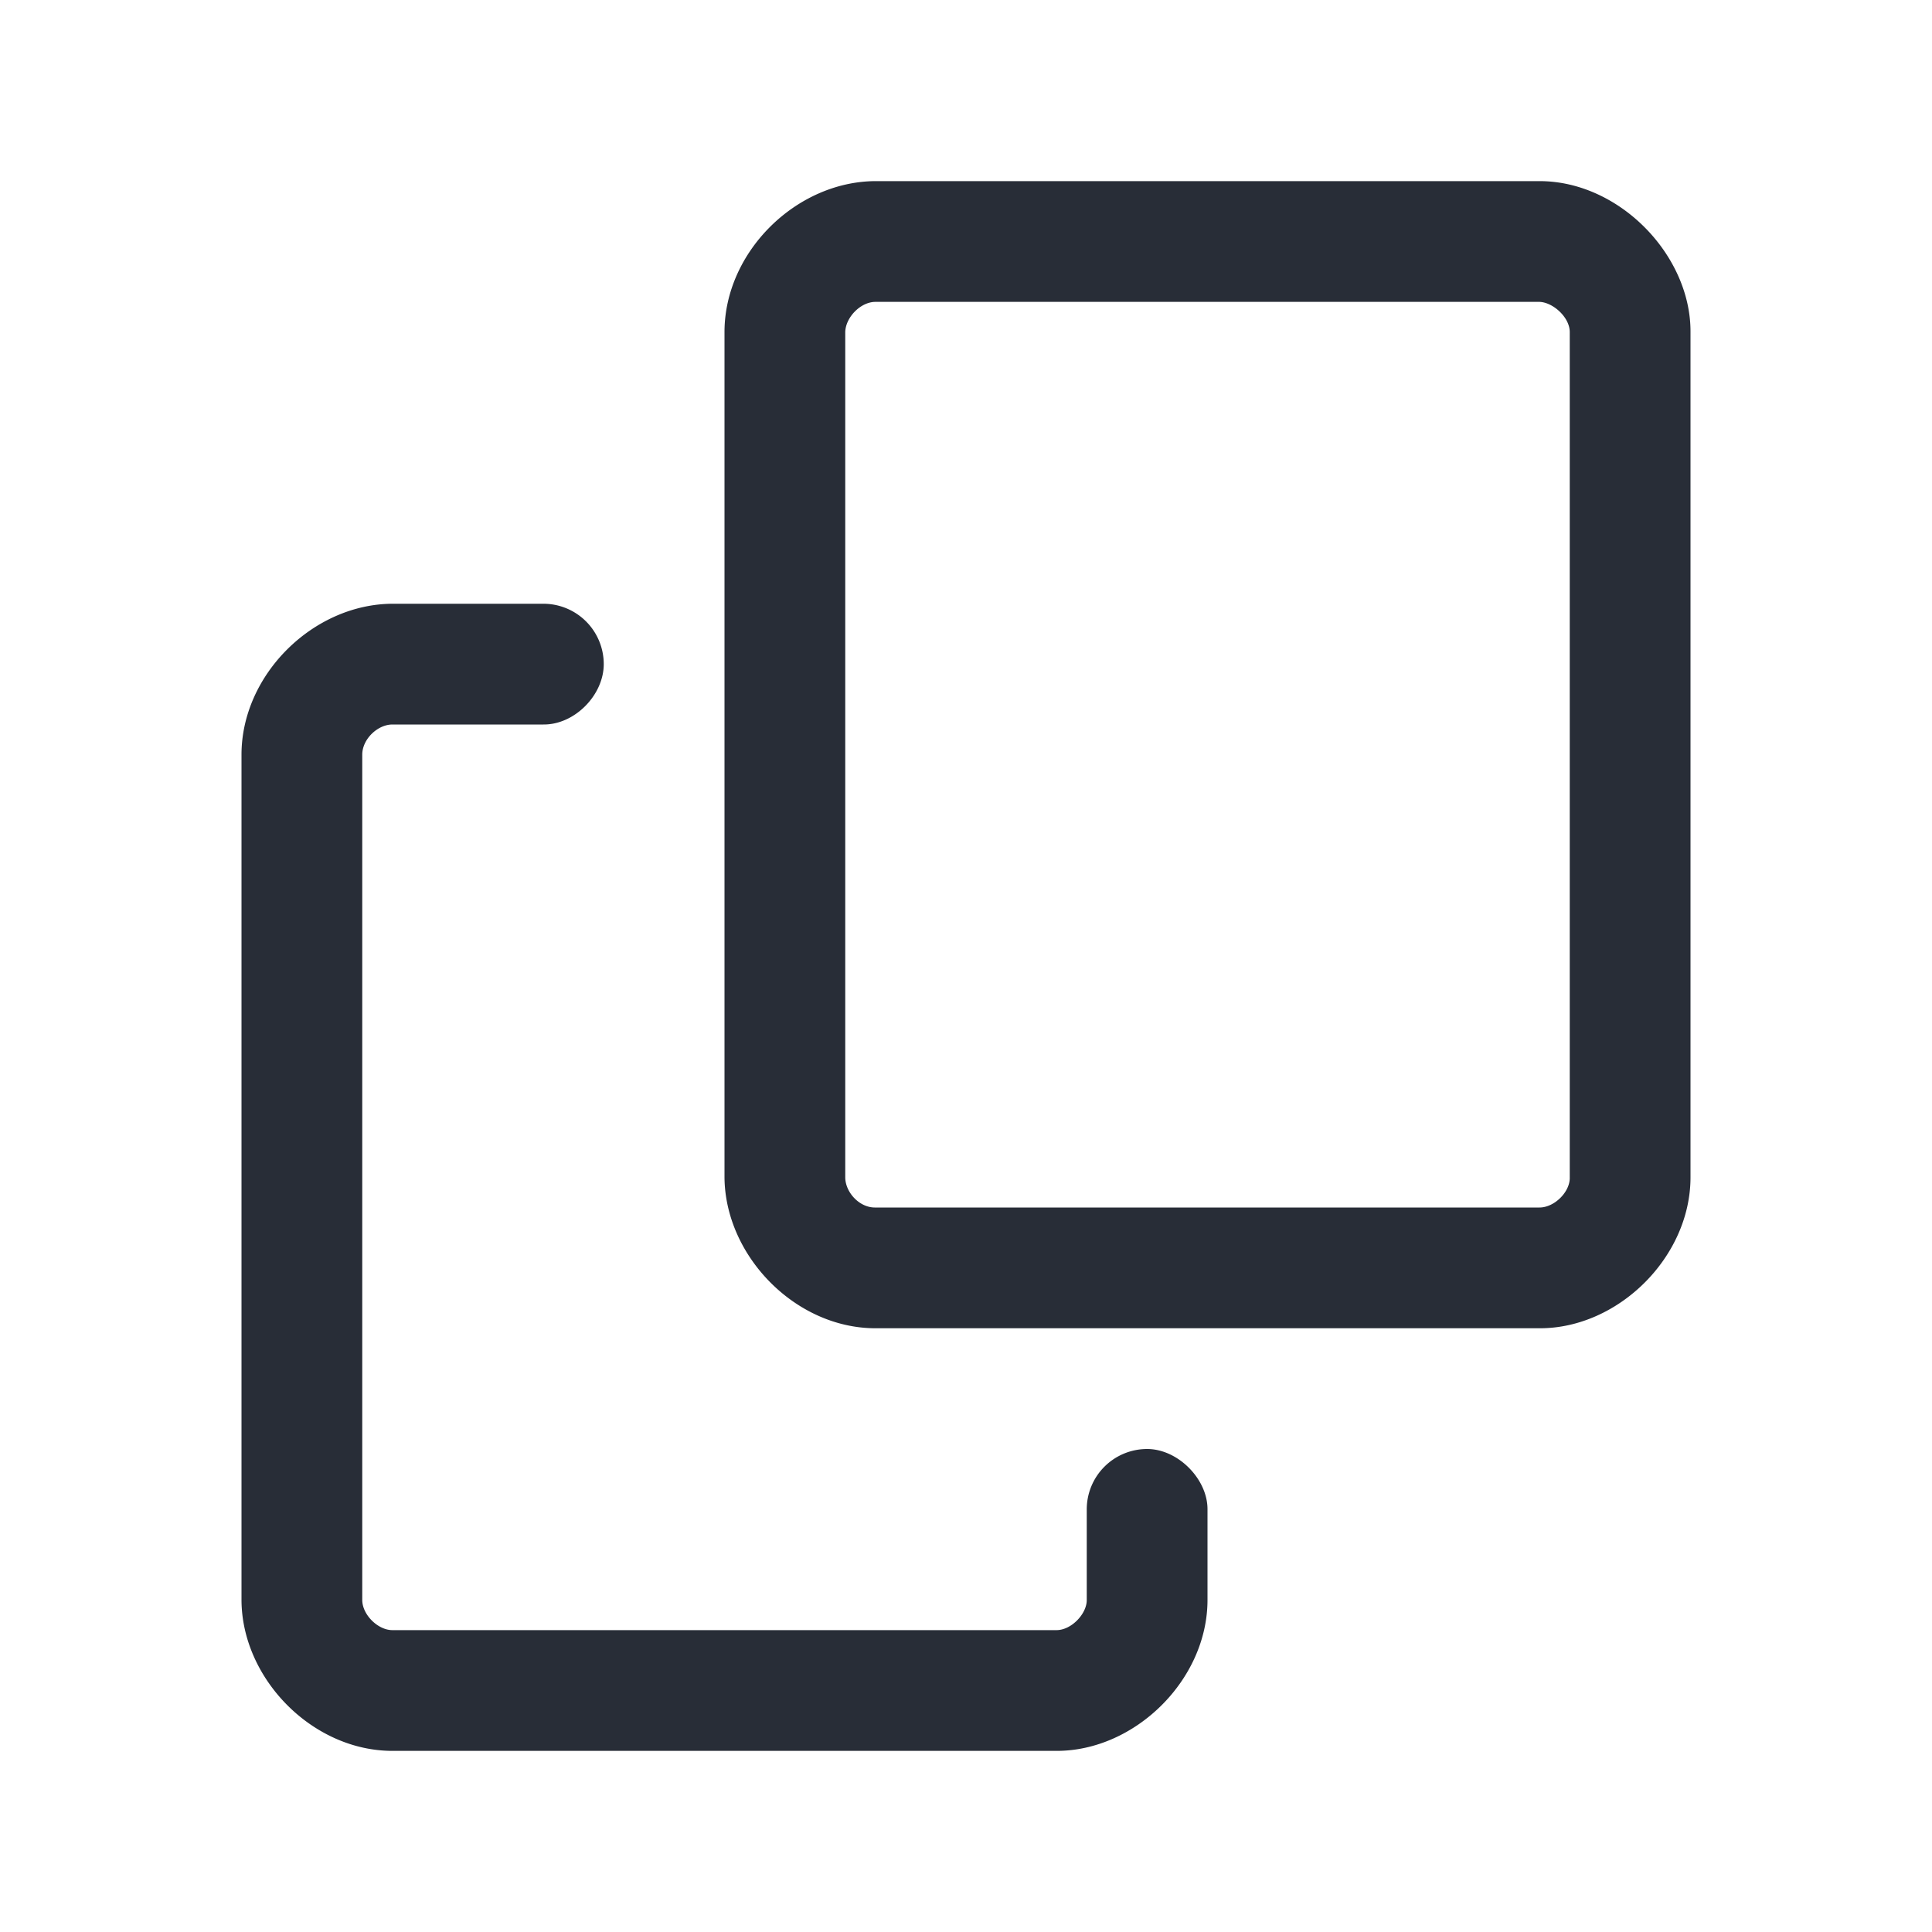
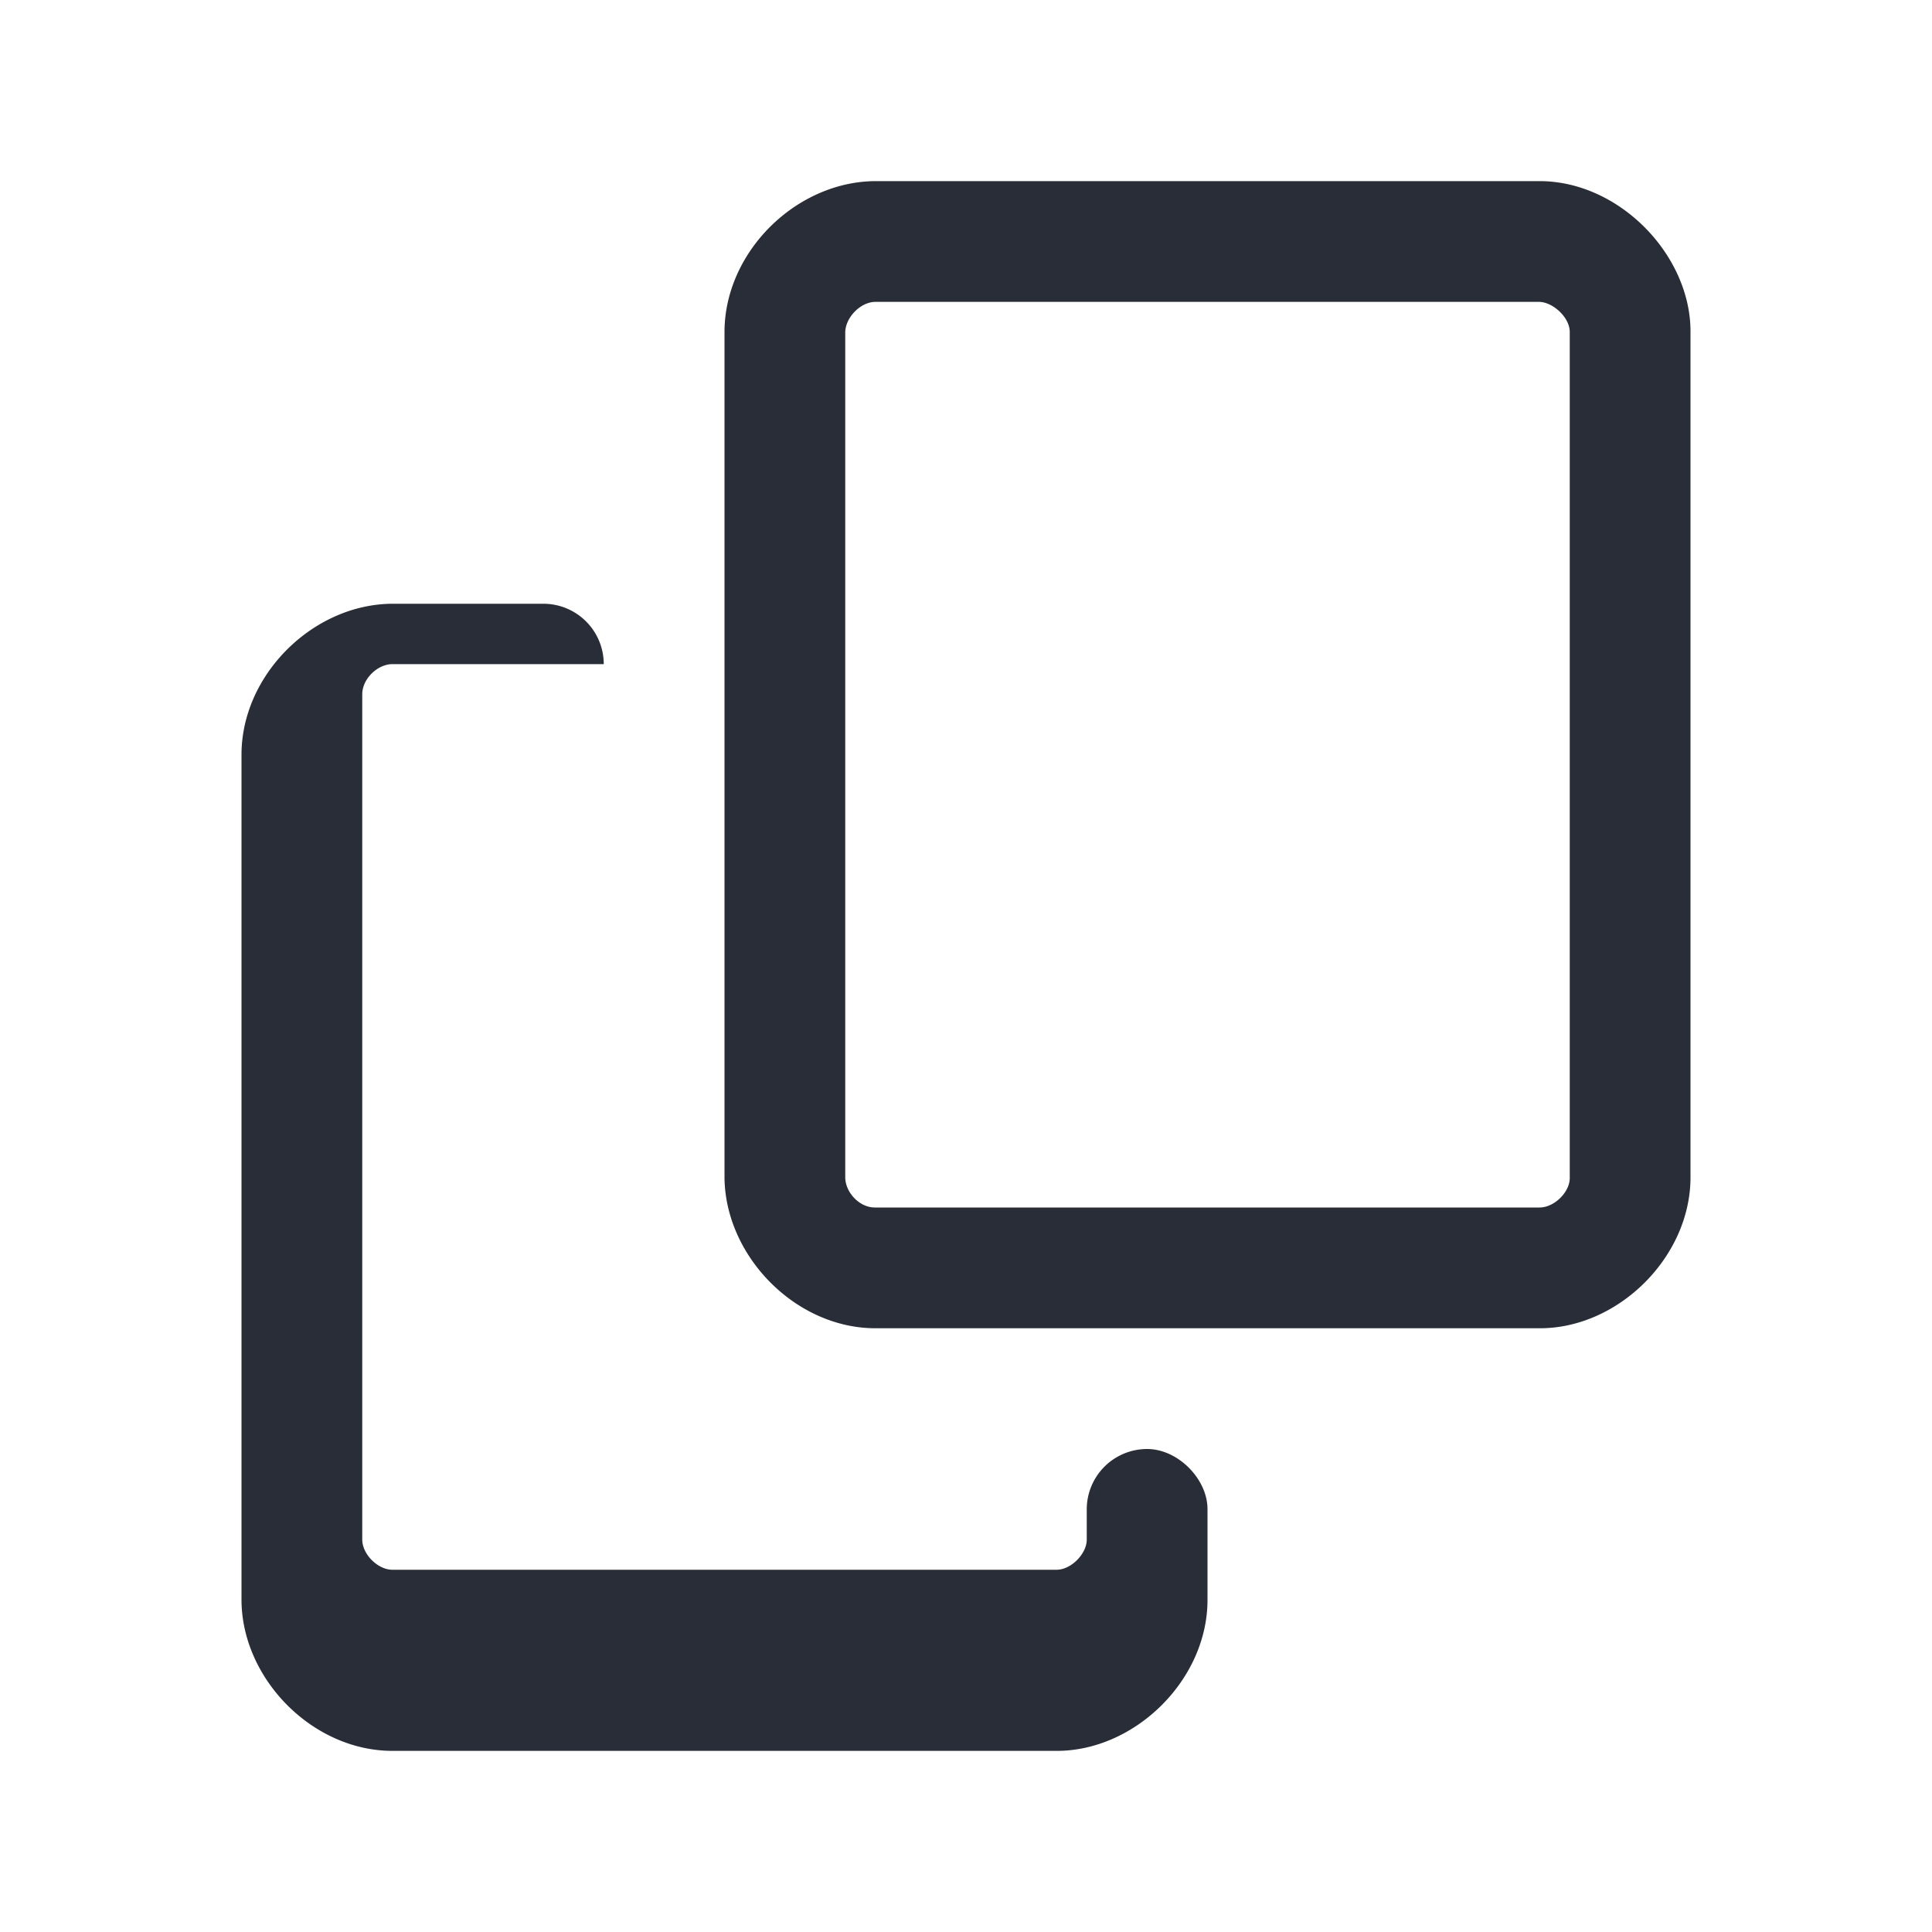
<svg xmlns="http://www.w3.org/2000/svg" id="action-copy-32" width="32" height="32" viewBox="0 0 32 32">
  <g fill="none" fill-rule="evenodd" class="symbols">
    <g fill="#282D37" class="copy">
-       <path d="M9 10a1 1 0 0 1 1 1c0 .513-.483 1.005-1 1H6.5c-.245 0-.5.242-.5.5v14c0 .245.26.501.5.5h11c.245 0 .502-.27.5-.5V25a1 1 0 0 1 1-1c.513 0 1.003.501 1 1v1.5c0 1.325-1.203 2.502-2.5 2.5h-11c-1.325 0-2.496-1.196-2.5-2.5v-14c0-1.325 1.187-2.494 2.5-2.5H9Zm16.5-7c1.325 0 2.507 1.231 2.5 2.5v14c0 1.325-1.203 2.505-2.5 2.5h-11c-1.325 0-2.49-1.198-2.5-2.5v-14c0-1.325 1.185-2.494 2.5-2.5h11Zm-11 2c-.245 0-.494.255-.5.5v14c0 .245.233.506.5.5h11c.245 0 .508-.259.5-.5v-14c0-.245-.278-.492-.5-.5h-11Z" class="color" />
+       <path d="M9 10a1 1 0 0 1 1 1H6.5c-.245 0-.5.242-.5.5v14c0 .245.26.501.5.5h11c.245 0 .502-.27.5-.5V25a1 1 0 0 1 1-1c.513 0 1.003.501 1 1v1.5c0 1.325-1.203 2.502-2.5 2.5h-11c-1.325 0-2.496-1.196-2.5-2.5v-14c0-1.325 1.187-2.494 2.5-2.5H9Zm16.5-7c1.325 0 2.507 1.231 2.5 2.5v14c0 1.325-1.203 2.505-2.5 2.5h-11c-1.325 0-2.49-1.198-2.5-2.5v-14c0-1.325 1.185-2.494 2.5-2.5h11Zm-11 2c-.245 0-.494.255-.5.5v14c0 .245.233.506.5.5h11c.245 0 .508-.259.5-.5v-14c0-.245-.278-.492-.5-.5h-11Z" class="color" />
    </g>
  </g>
</svg>